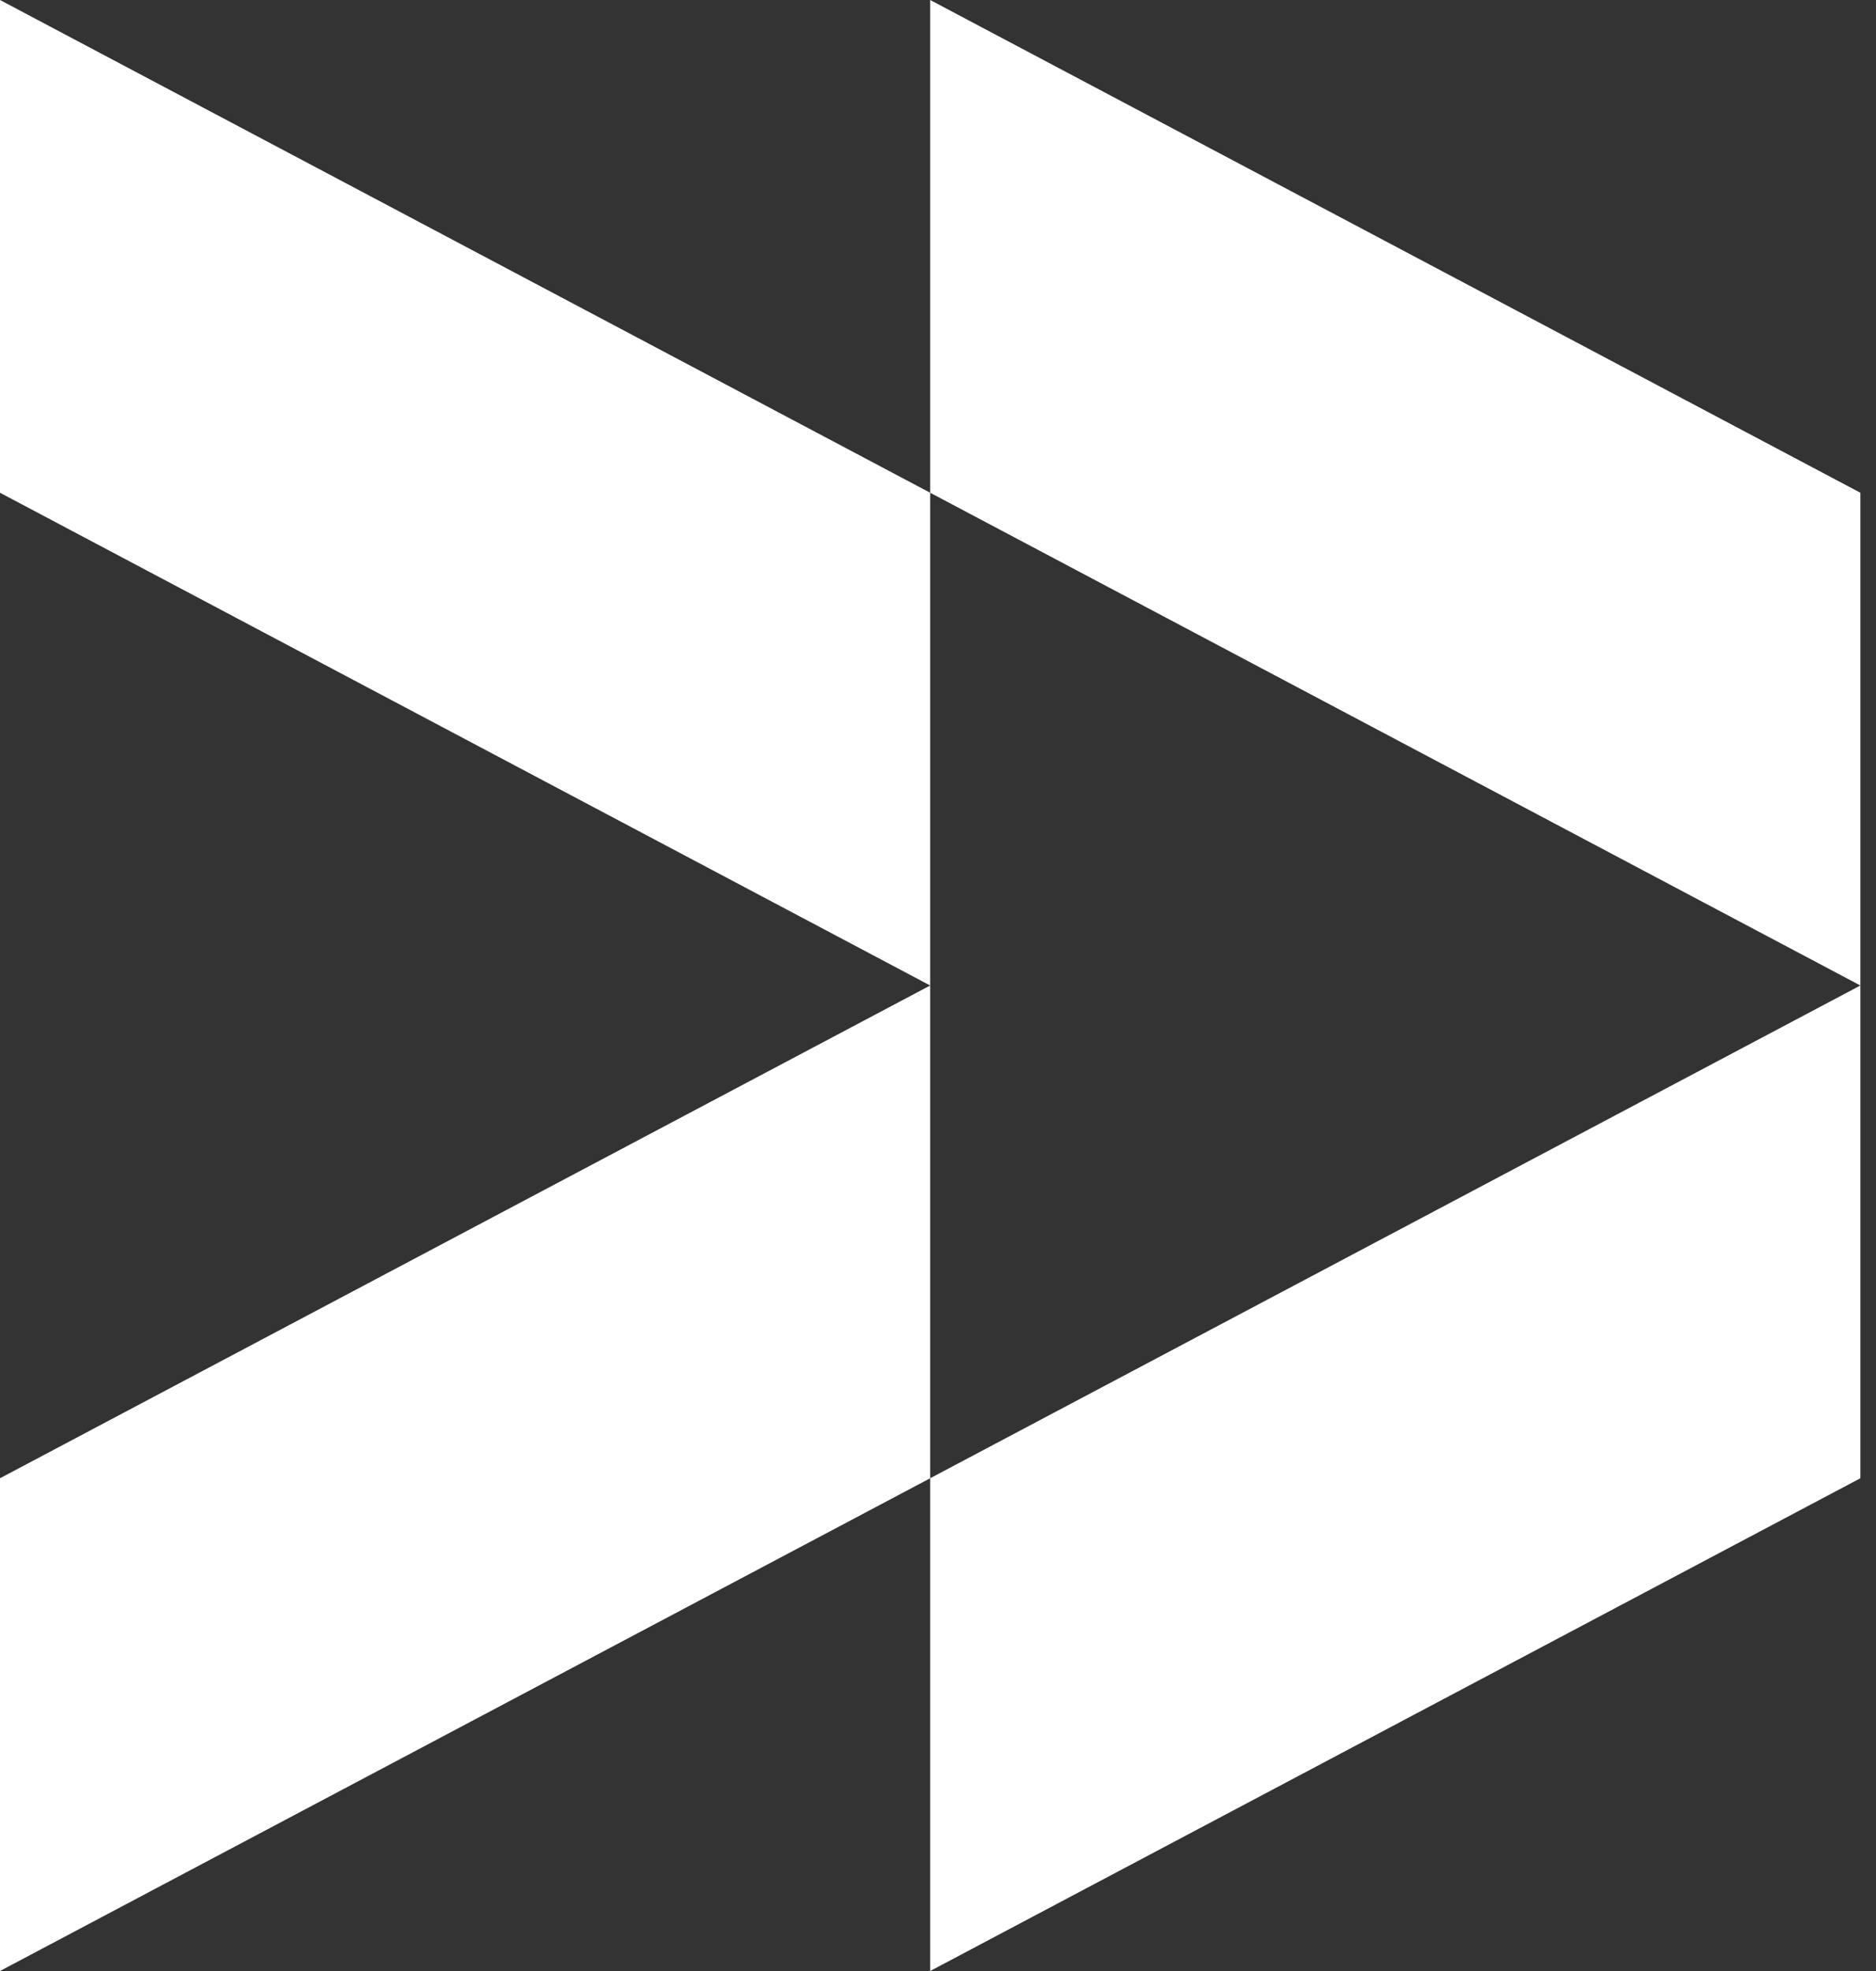
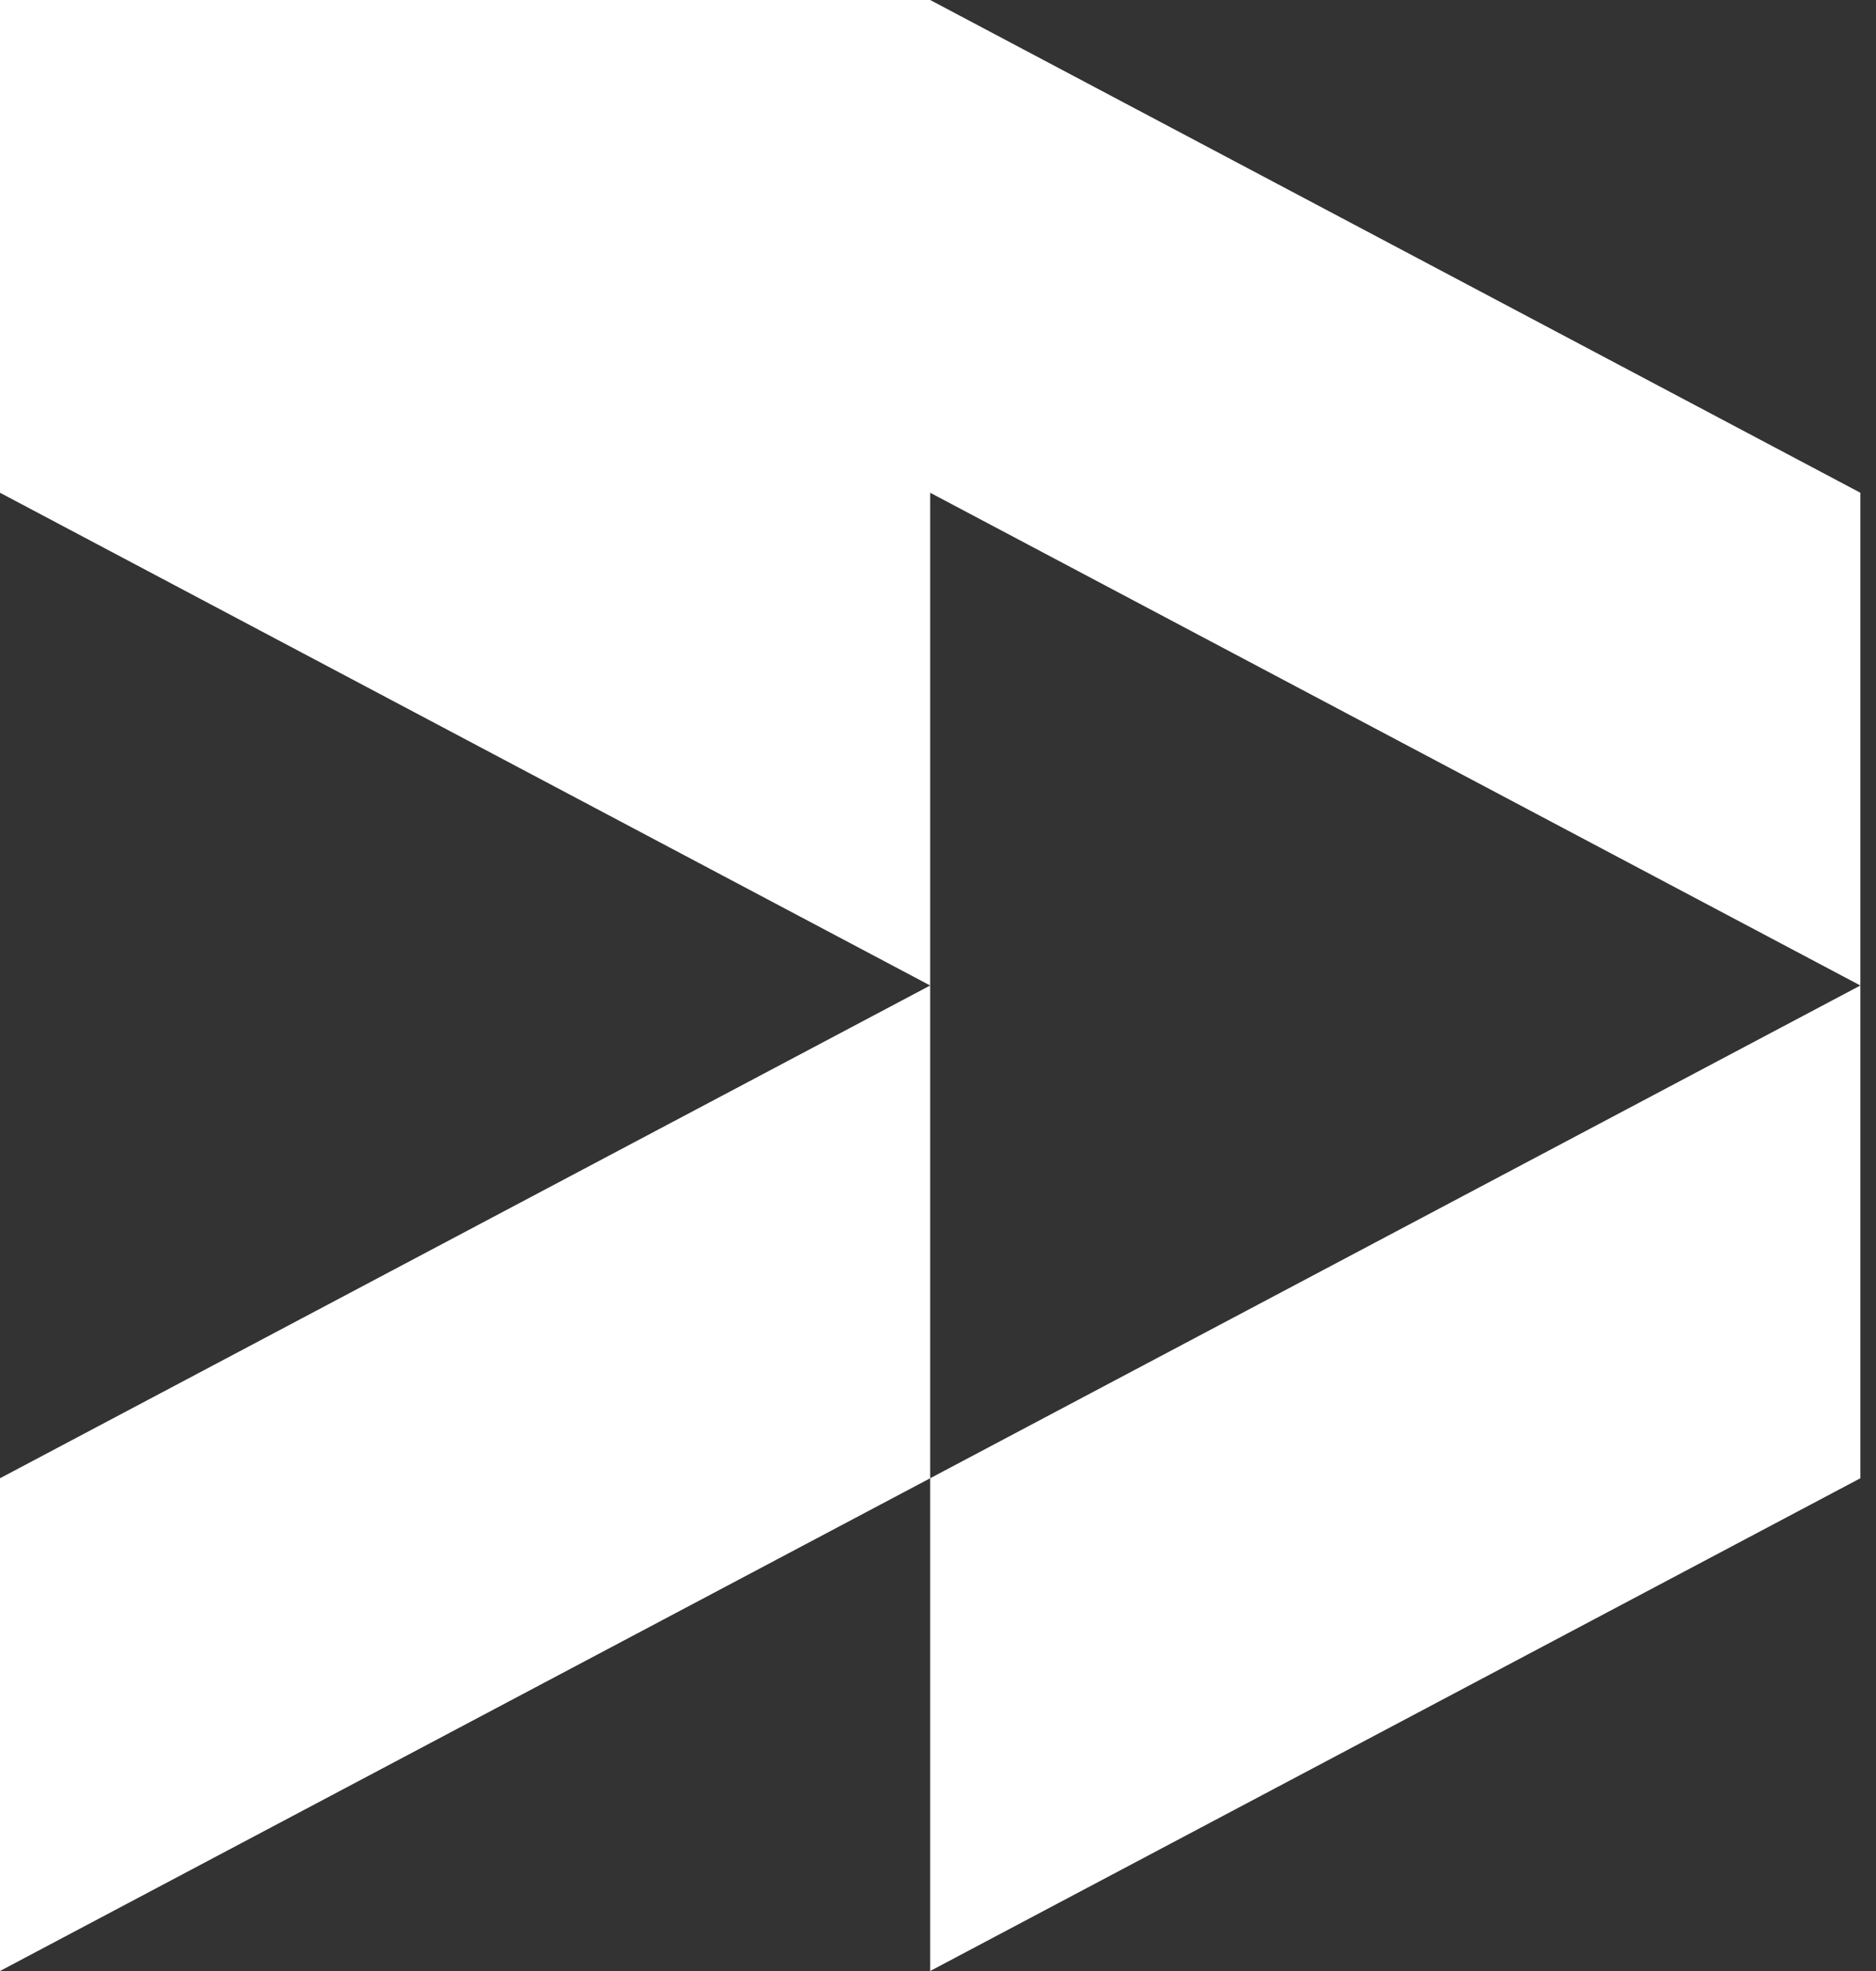
<svg xmlns="http://www.w3.org/2000/svg" width="100" height="105" viewBox="0 0 100 105" fill="none">
  <rect x="0" y="0" width="100" height="105" fill="#333333" stroke="none" />
-   <path fill-rule="evenodd" clip-rule="evenodd" d="M2.16736e-06 1.45184e-06L3.73869e-06 26.25L49.583 52.5L1.08368e-06 78.75L0 105L49.583 78.75V105L99.167 78.75V52.5V26.25L49.583 0V26.25L2.16736e-06 1.45184e-06ZM49.583 26.25V52.5V78.75L99.167 52.5L49.583 26.25Z" fill="white" />
+   <path fill-rule="evenodd" clip-rule="evenodd" d="M2.16736e-06 1.45184e-06L3.73869e-06 26.25L49.583 52.5L1.08368e-06 78.75L0 105L49.583 78.75V105L99.167 78.75V52.5V26.25L49.583 0L2.16736e-06 1.45184e-06ZM49.583 26.25V52.5V78.75L99.167 52.5L49.583 26.25Z" fill="white" />
</svg>